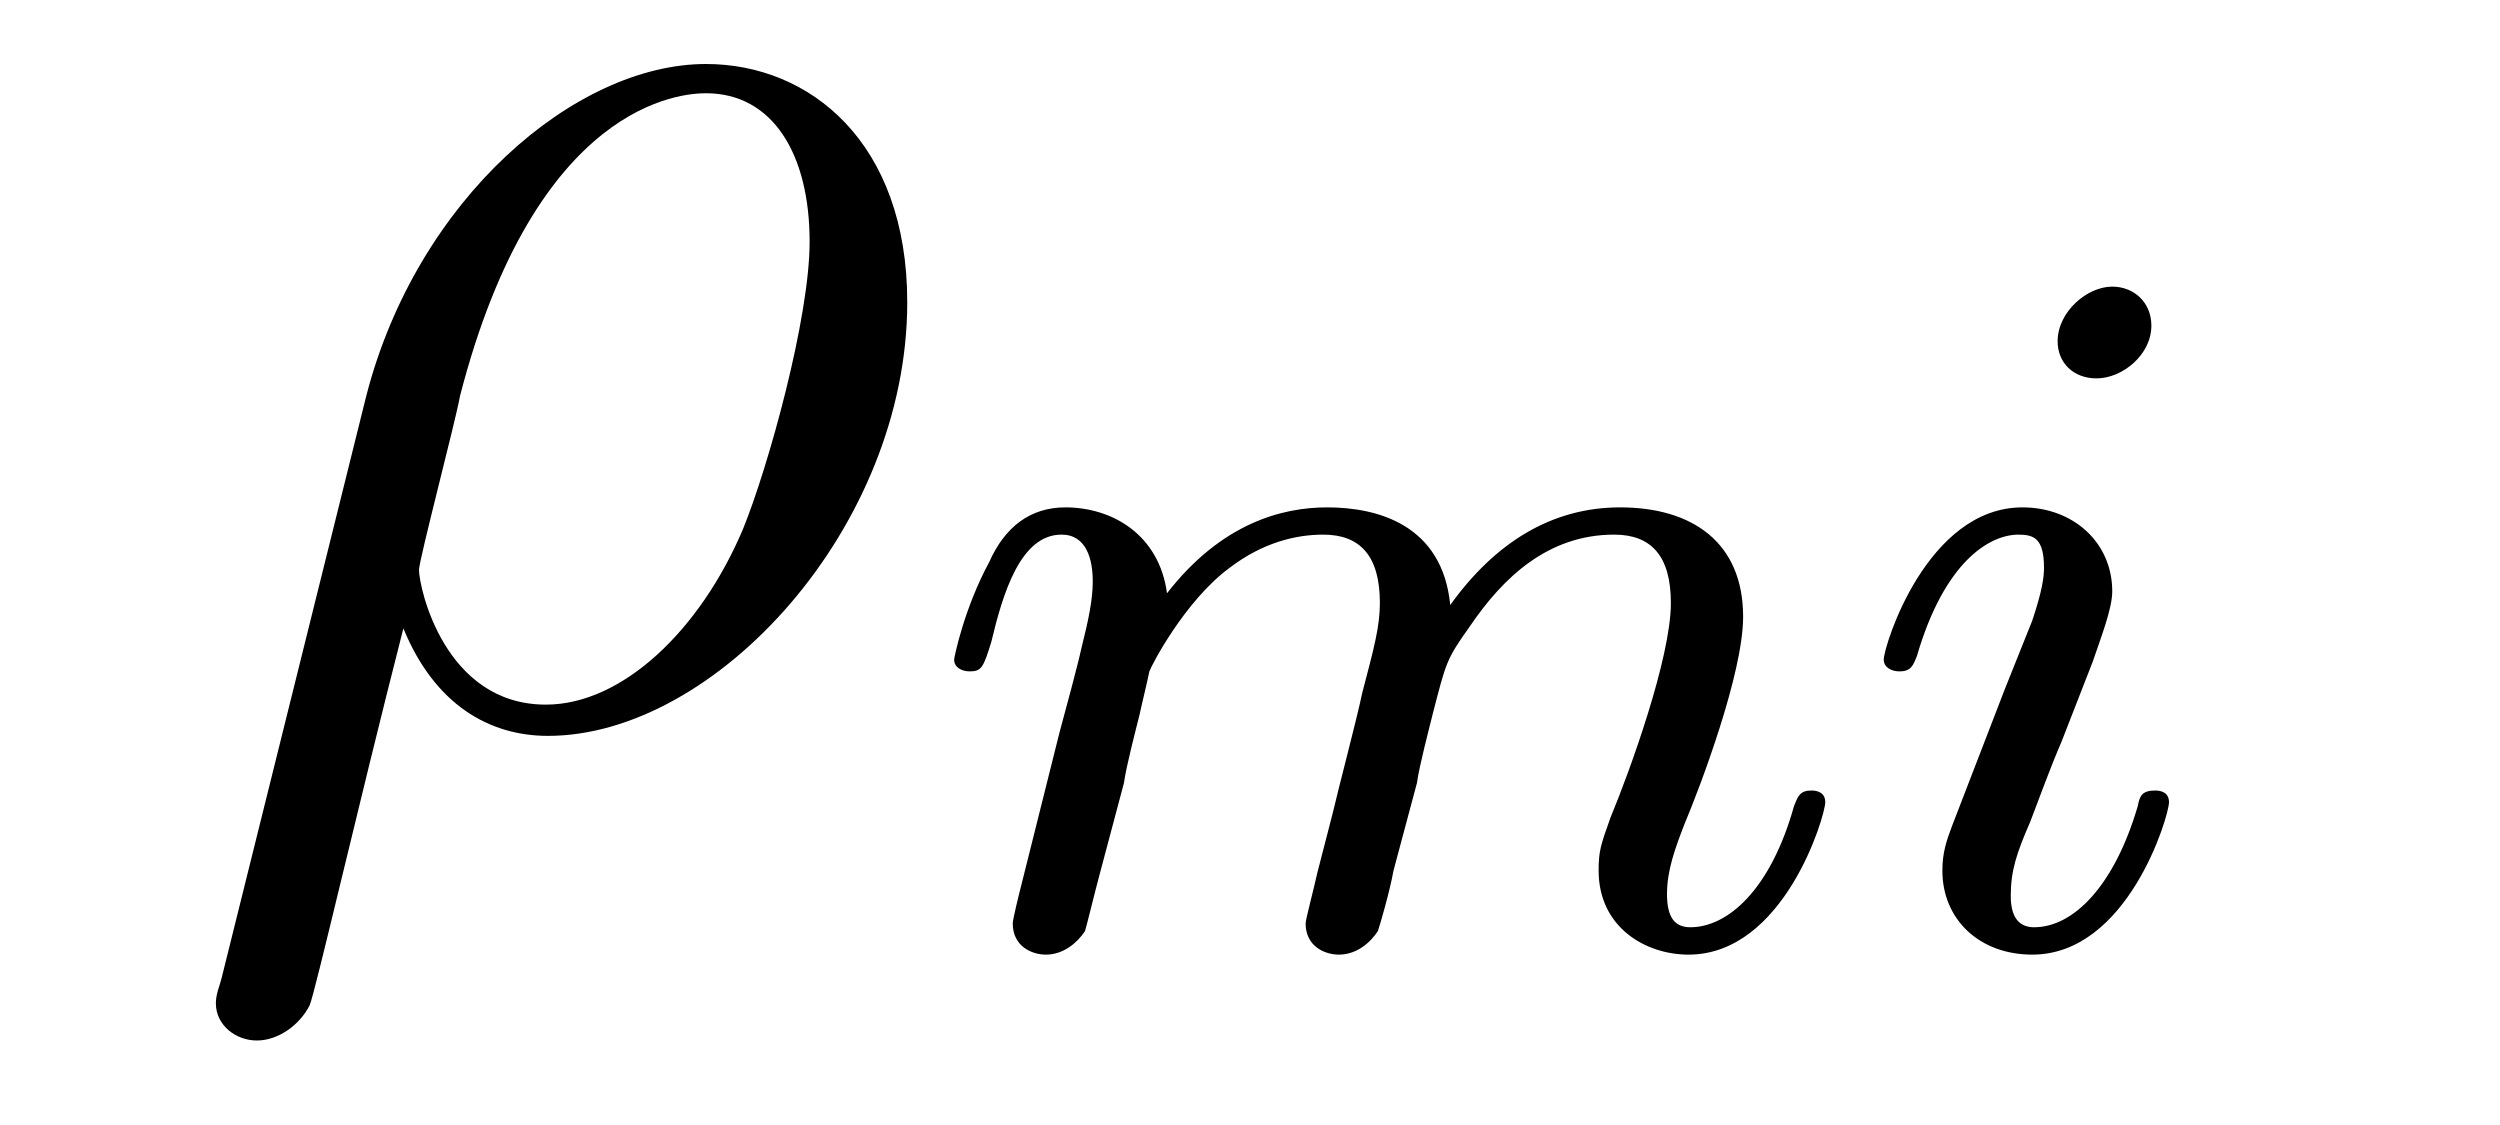
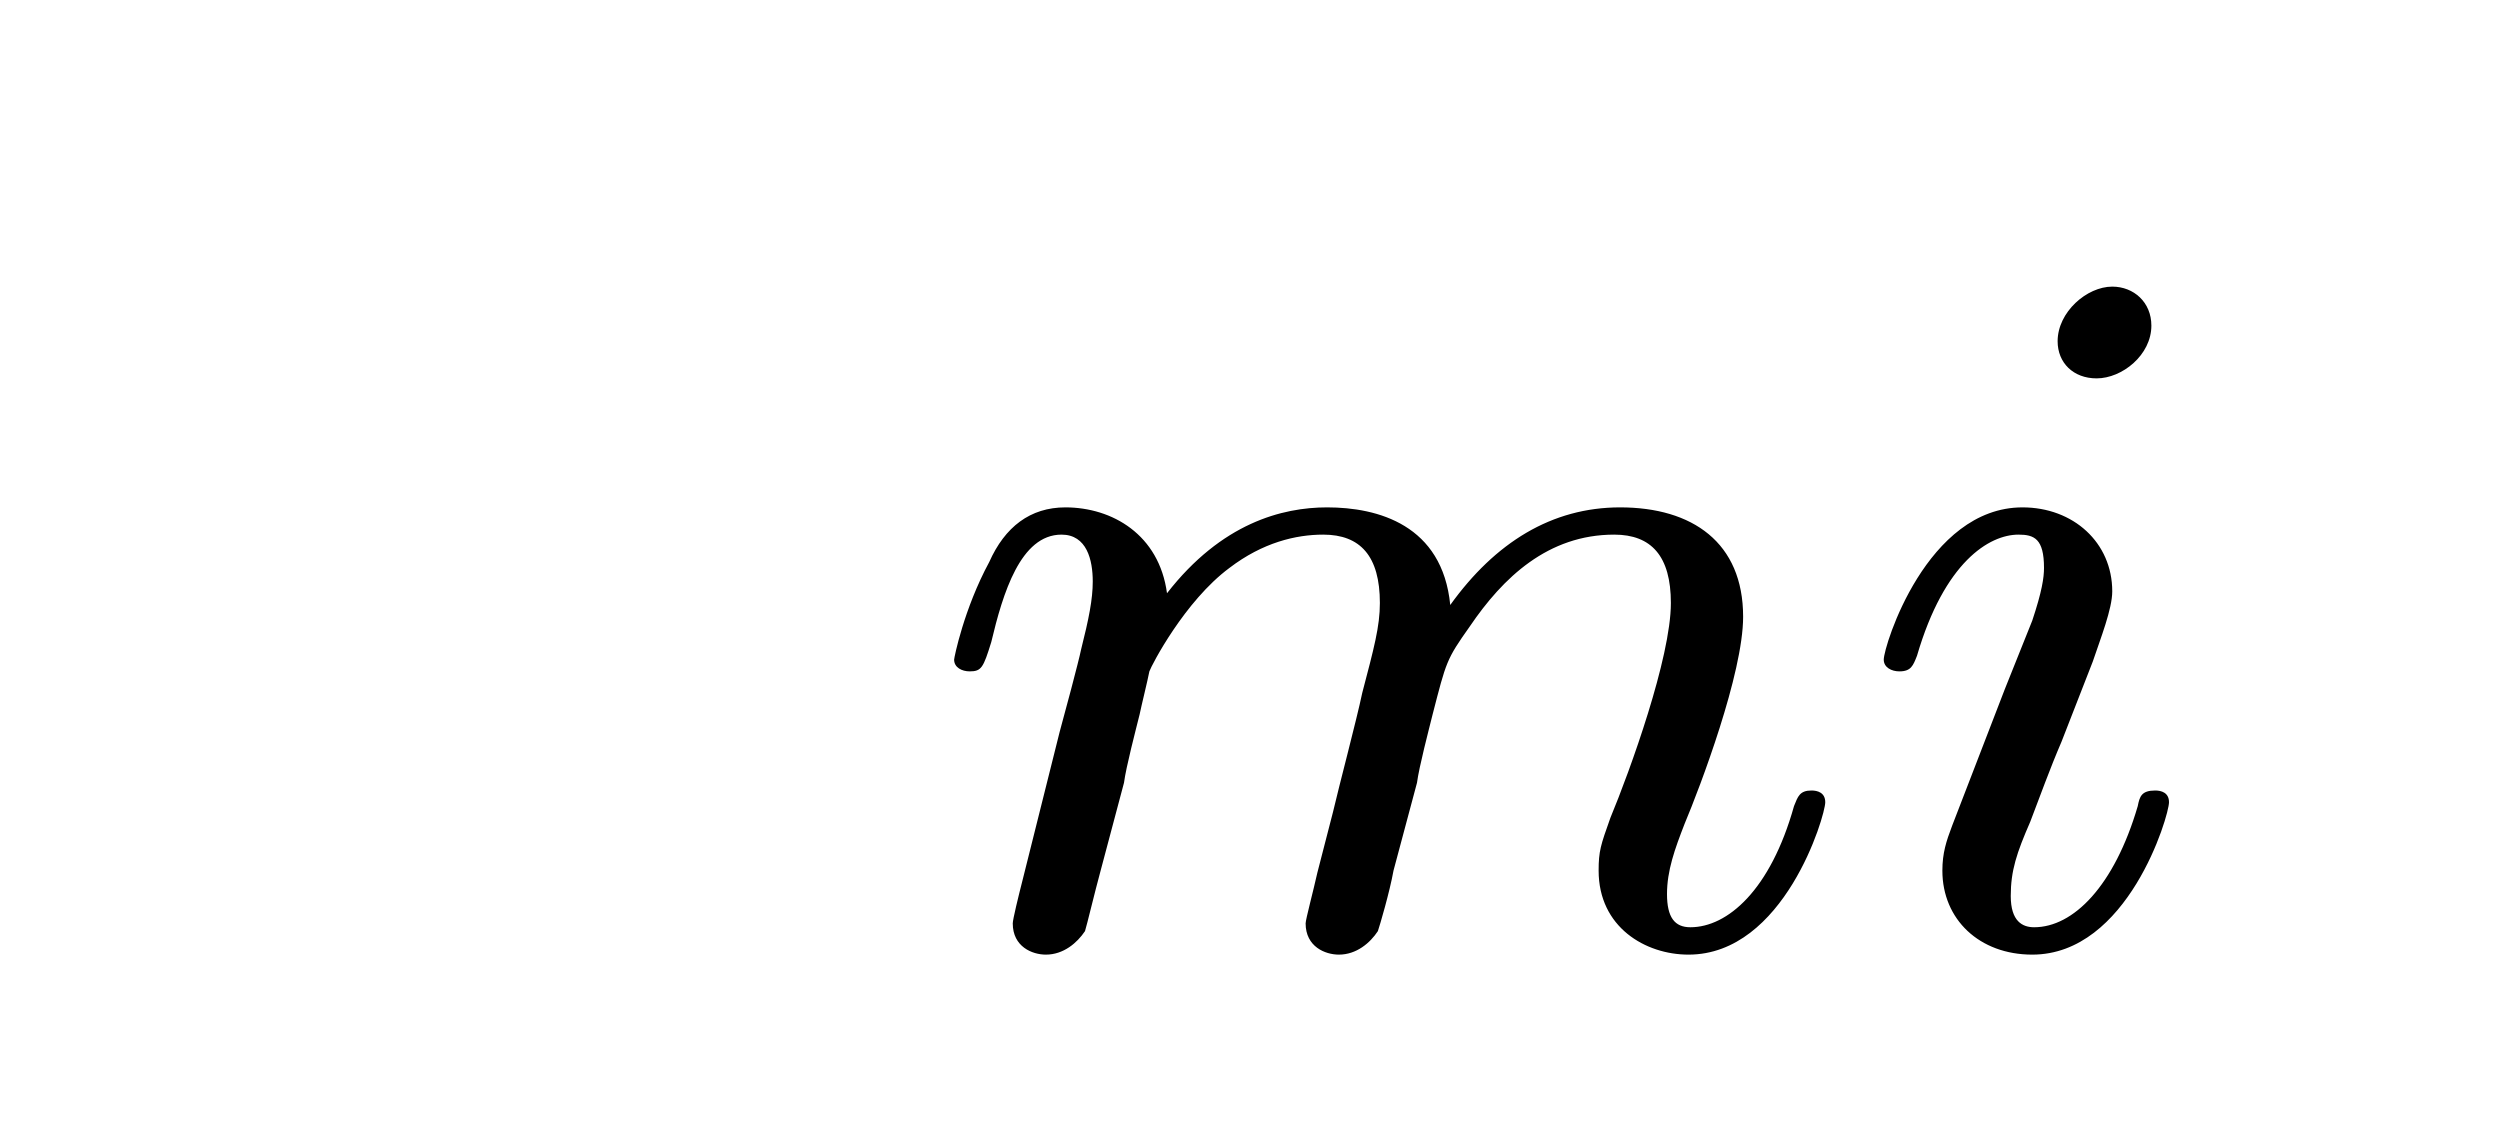
<svg xmlns="http://www.w3.org/2000/svg" height="9pt" version="1.1" viewBox="0 -9 20 9" width="20pt">
  <g id="page1">
    <g transform="matrix(1 0 0 1 -127 651)">
-       <path d="M128.773 -652.176C128.758 -652.113 128.727 -652.051 128.727 -651.973C128.727 -651.801 128.883 -651.676 129.055 -651.676C129.227 -651.676 129.398 -651.801 129.477 -651.957C129.523 -652.066 129.852 -653.504 130.227 -654.973C130.477 -654.363 130.914 -654.113 131.383 -654.113C132.727 -654.113 134.258 -655.785 134.258 -657.582C134.258 -658.863 133.477 -659.488 132.648 -659.488C131.602 -659.488 130.336 -658.41 129.93 -656.832L128.773 -652.176ZM131.367 -654.363C130.555 -654.363 130.352 -655.301 130.352 -655.441C130.352 -655.52 130.648 -656.645 130.68 -656.832C131.289 -659.191 132.461 -659.254 132.648 -659.254C133.18 -659.254 133.477 -658.77 133.477 -658.066C133.477 -657.457 133.148 -656.27 132.945 -655.77C132.602 -654.957 131.977 -654.363 131.367 -654.363ZM134.394 -654.238" fill-rule="evenodd" />
      <path d="M135.992 -653.738C136.008 -653.863 136.086 -654.16 136.117 -654.285C136.133 -654.363 136.18 -654.551 136.195 -654.629C136.211 -654.676 136.477 -655.191 136.836 -655.457C137.102 -655.66 137.367 -655.723 137.586 -655.723C137.883 -655.723 138.039 -655.551 138.039 -655.176C138.039 -654.988 137.992 -654.816 137.898 -654.457C137.852 -654.238 137.711 -653.707 137.664 -653.504L137.539 -653.019C137.508 -652.879 137.445 -652.644 137.445 -652.613C137.445 -652.426 137.602 -652.363 137.711 -652.363C137.852 -652.363 137.961 -652.457 138.023 -652.551C138.039 -652.598 138.117 -652.863 138.148 -653.035L138.336 -653.738C138.352 -653.863 138.43 -654.16 138.461 -654.285C138.57 -654.707 138.57 -654.723 138.758 -654.988C139.023 -655.379 139.383 -655.723 139.914 -655.723C140.211 -655.723 140.367 -655.551 140.367 -655.176C140.367 -654.738 140.039 -653.832 139.883 -653.457C139.805 -653.238 139.789 -653.191 139.789 -653.035C139.789 -652.582 140.164 -652.363 140.508 -652.363C141.273 -652.363 141.602 -653.473 141.602 -653.582C141.602 -653.66 141.539 -653.676 141.492 -653.676C141.398 -653.676 141.383 -653.629 141.352 -653.551C141.164 -652.879 140.82 -652.582 140.523 -652.582C140.398 -652.582 140.336 -652.66 140.336 -652.848C140.336 -653.035 140.398 -653.207 140.477 -653.41C140.602 -653.707 140.945 -654.613 140.945 -655.066C140.945 -655.66 140.539 -655.941 139.961 -655.941C139.414 -655.941 138.961 -655.66 138.602 -655.16C138.539 -655.801 138.023 -655.941 137.617 -655.941C137.258 -655.941 136.773 -655.816 136.336 -655.254C136.273 -655.723 135.898 -655.941 135.523 -655.941C135.242 -655.941 135.039 -655.785 134.914 -655.504C134.711 -655.129 134.633 -654.738 134.633 -654.723C134.633 -654.66 134.695 -654.629 134.758 -654.629C134.852 -654.629 134.867 -654.66 134.93 -654.863C135.023 -655.254 135.164 -655.723 135.492 -655.723C135.695 -655.723 135.742 -655.52 135.742 -655.348C135.742 -655.207 135.711 -655.051 135.648 -654.801C135.633 -654.723 135.508 -654.254 135.477 -654.144L135.18 -652.957C135.148 -652.832 135.102 -652.644 135.102 -652.613C135.102 -652.426 135.258 -652.363 135.367 -652.363C135.508 -652.363 135.617 -652.457 135.68 -652.551C135.695 -652.598 135.758 -652.863 135.805 -653.035L135.992 -653.738ZM144.211 -657.395C144.211 -657.582 144.07 -657.707 143.898 -657.707C143.695 -657.707 143.461 -657.504 143.461 -657.27C143.461 -657.098 143.586 -656.973 143.773 -656.973C143.977 -656.973 144.211 -657.16 144.211 -657.395ZM143.039 -654.488L142.617 -653.394C142.57 -653.27 142.539 -653.176 142.539 -653.035C142.539 -652.644 142.836 -652.363 143.258 -652.363C144.023 -652.363 144.352 -653.473 144.352 -653.582C144.352 -653.66 144.289 -653.676 144.242 -653.676C144.133 -653.676 144.117 -653.629 144.102 -653.551C143.914 -652.91 143.586 -652.582 143.273 -652.582C143.18 -652.582 143.086 -652.629 143.086 -652.832S143.133 -653.176 143.242 -653.426C143.32 -653.629 143.398 -653.848 143.492 -654.066L143.742 -654.707C143.805 -654.894 143.898 -655.129 143.898 -655.269C143.898 -655.66 143.586 -655.941 143.18 -655.941C142.414 -655.941 142.07 -654.832 142.07 -654.723C142.07 -654.66 142.133 -654.629 142.195 -654.629C142.289 -654.629 142.305 -654.676 142.336 -654.754C142.555 -655.504 142.914 -655.723 143.148 -655.723C143.273 -655.723 143.352 -655.691 143.352 -655.457C143.352 -655.379 143.336 -655.269 143.258 -655.035L143.039 -654.488ZM144.715 -652.441" fill-rule="evenodd" />
    </g>
  </g>
</svg>